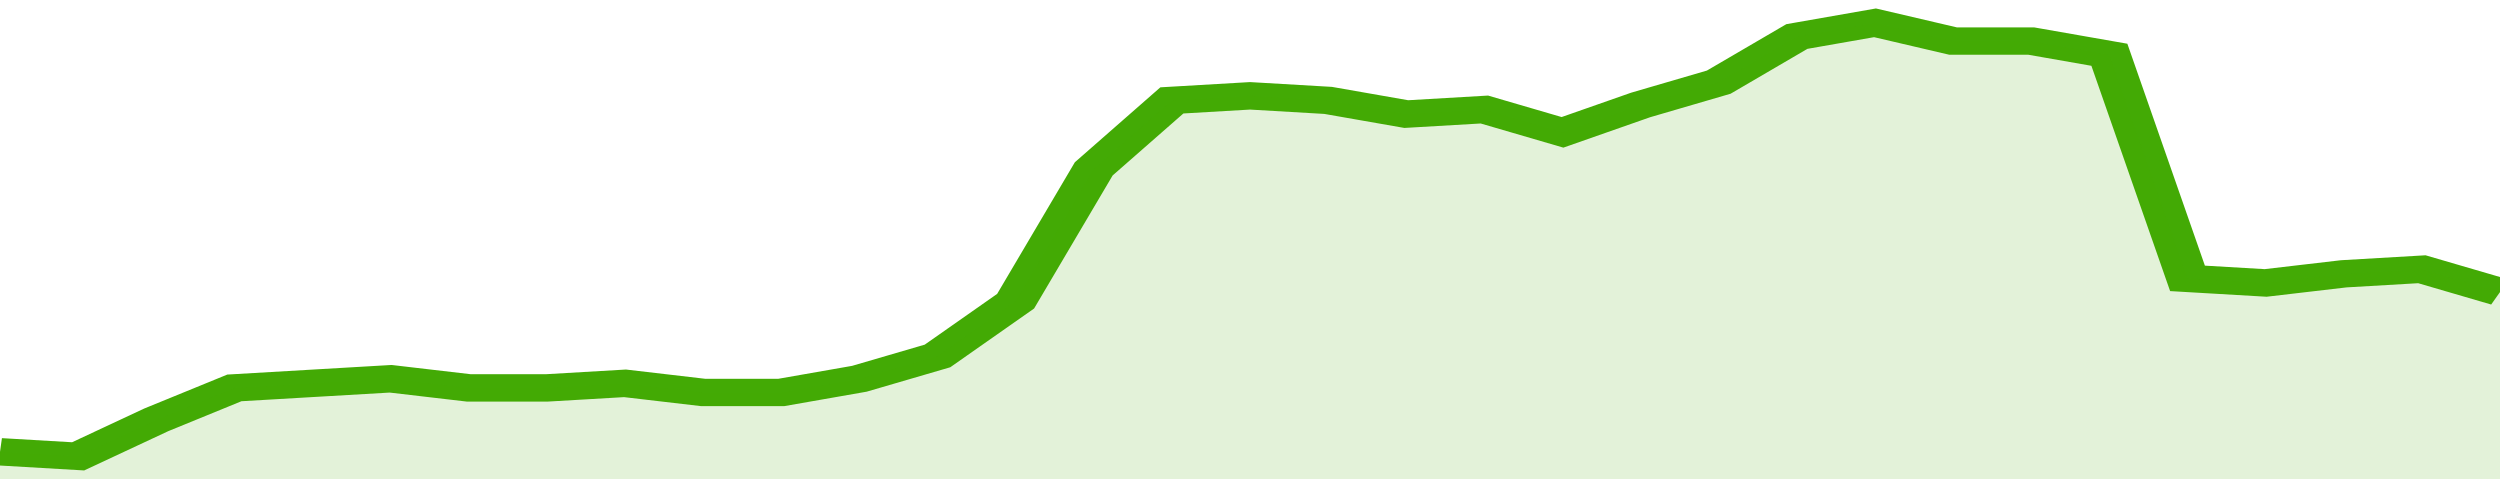
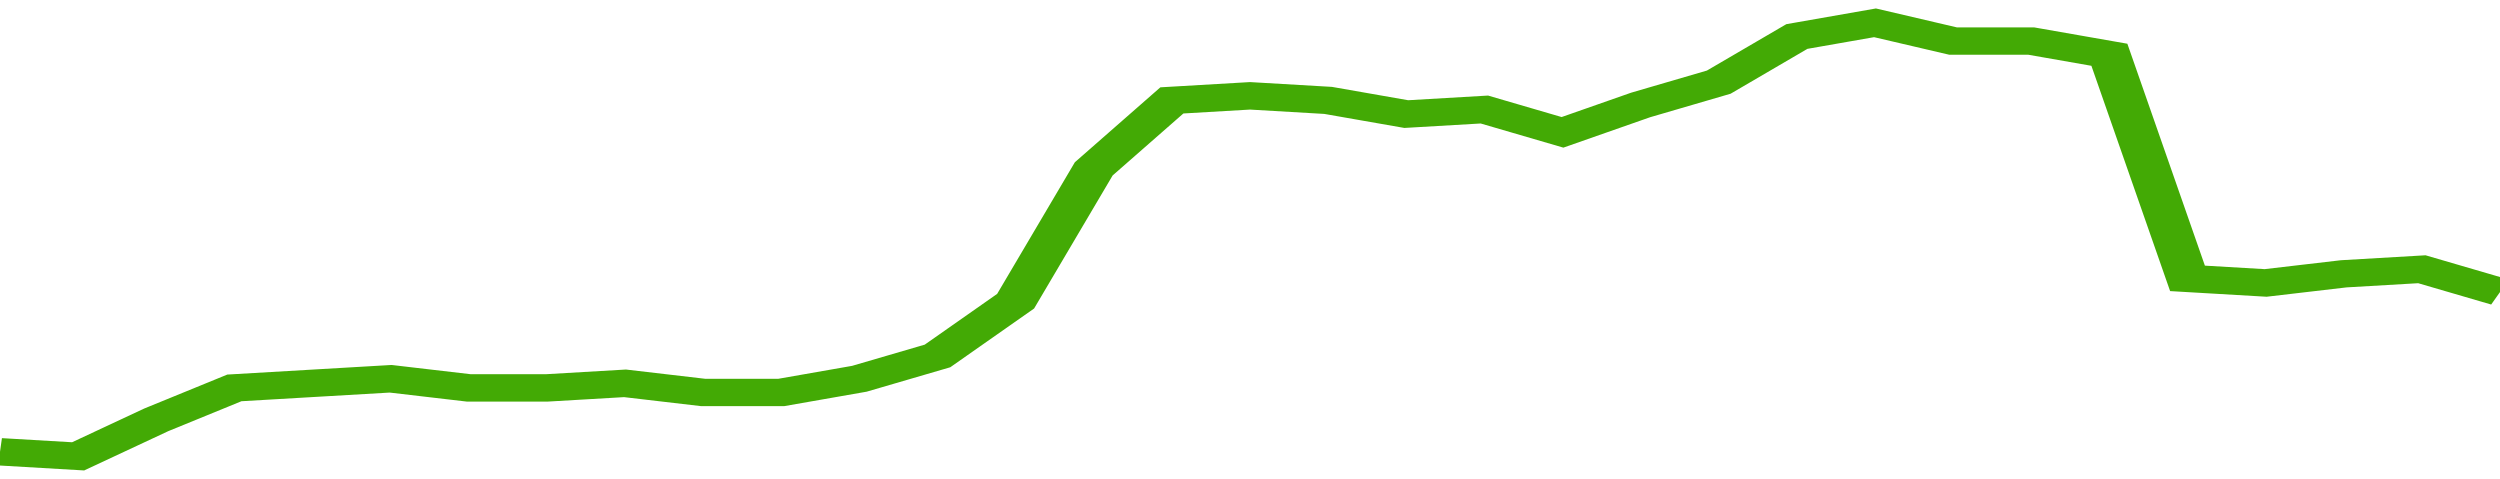
<svg xmlns="http://www.w3.org/2000/svg" viewBox="0 0 352 105" width="120" height="23" preserveAspectRatio="none">
  <polyline fill="none" stroke="#43AA05" stroke-width="6" points="0, 99 11, 100 22, 92 33, 85 44, 84 55, 83 66, 85 77, 85 88, 84 99, 86 110, 86 121, 83 132, 78 143, 66 154, 37 165, 22 176, 21 187, 22 198, 25 209, 24 220, 29 231, 23 242, 18 253, 8 264, 5 275, 9 286, 9 297, 12 308, 61 319, 62 330, 60 341, 59 352, 64 352, 64 "> </polyline>
-   <polygon fill="#43AA05" opacity="0.15" points="0, 105 0, 99 11, 100 22, 92 33, 85 44, 84 55, 83 66, 85 77, 85 88, 84 99, 86 110, 86 121, 83 132, 78 143, 66 154, 37 165, 22 176, 21 187, 22 198, 25 209, 24 220, 29 231, 23 242, 18 253, 8 264, 5 275, 9 286, 9 297, 12 308, 61 319, 62 330, 60 341, 59 352, 64 352, 105 " />
</svg>